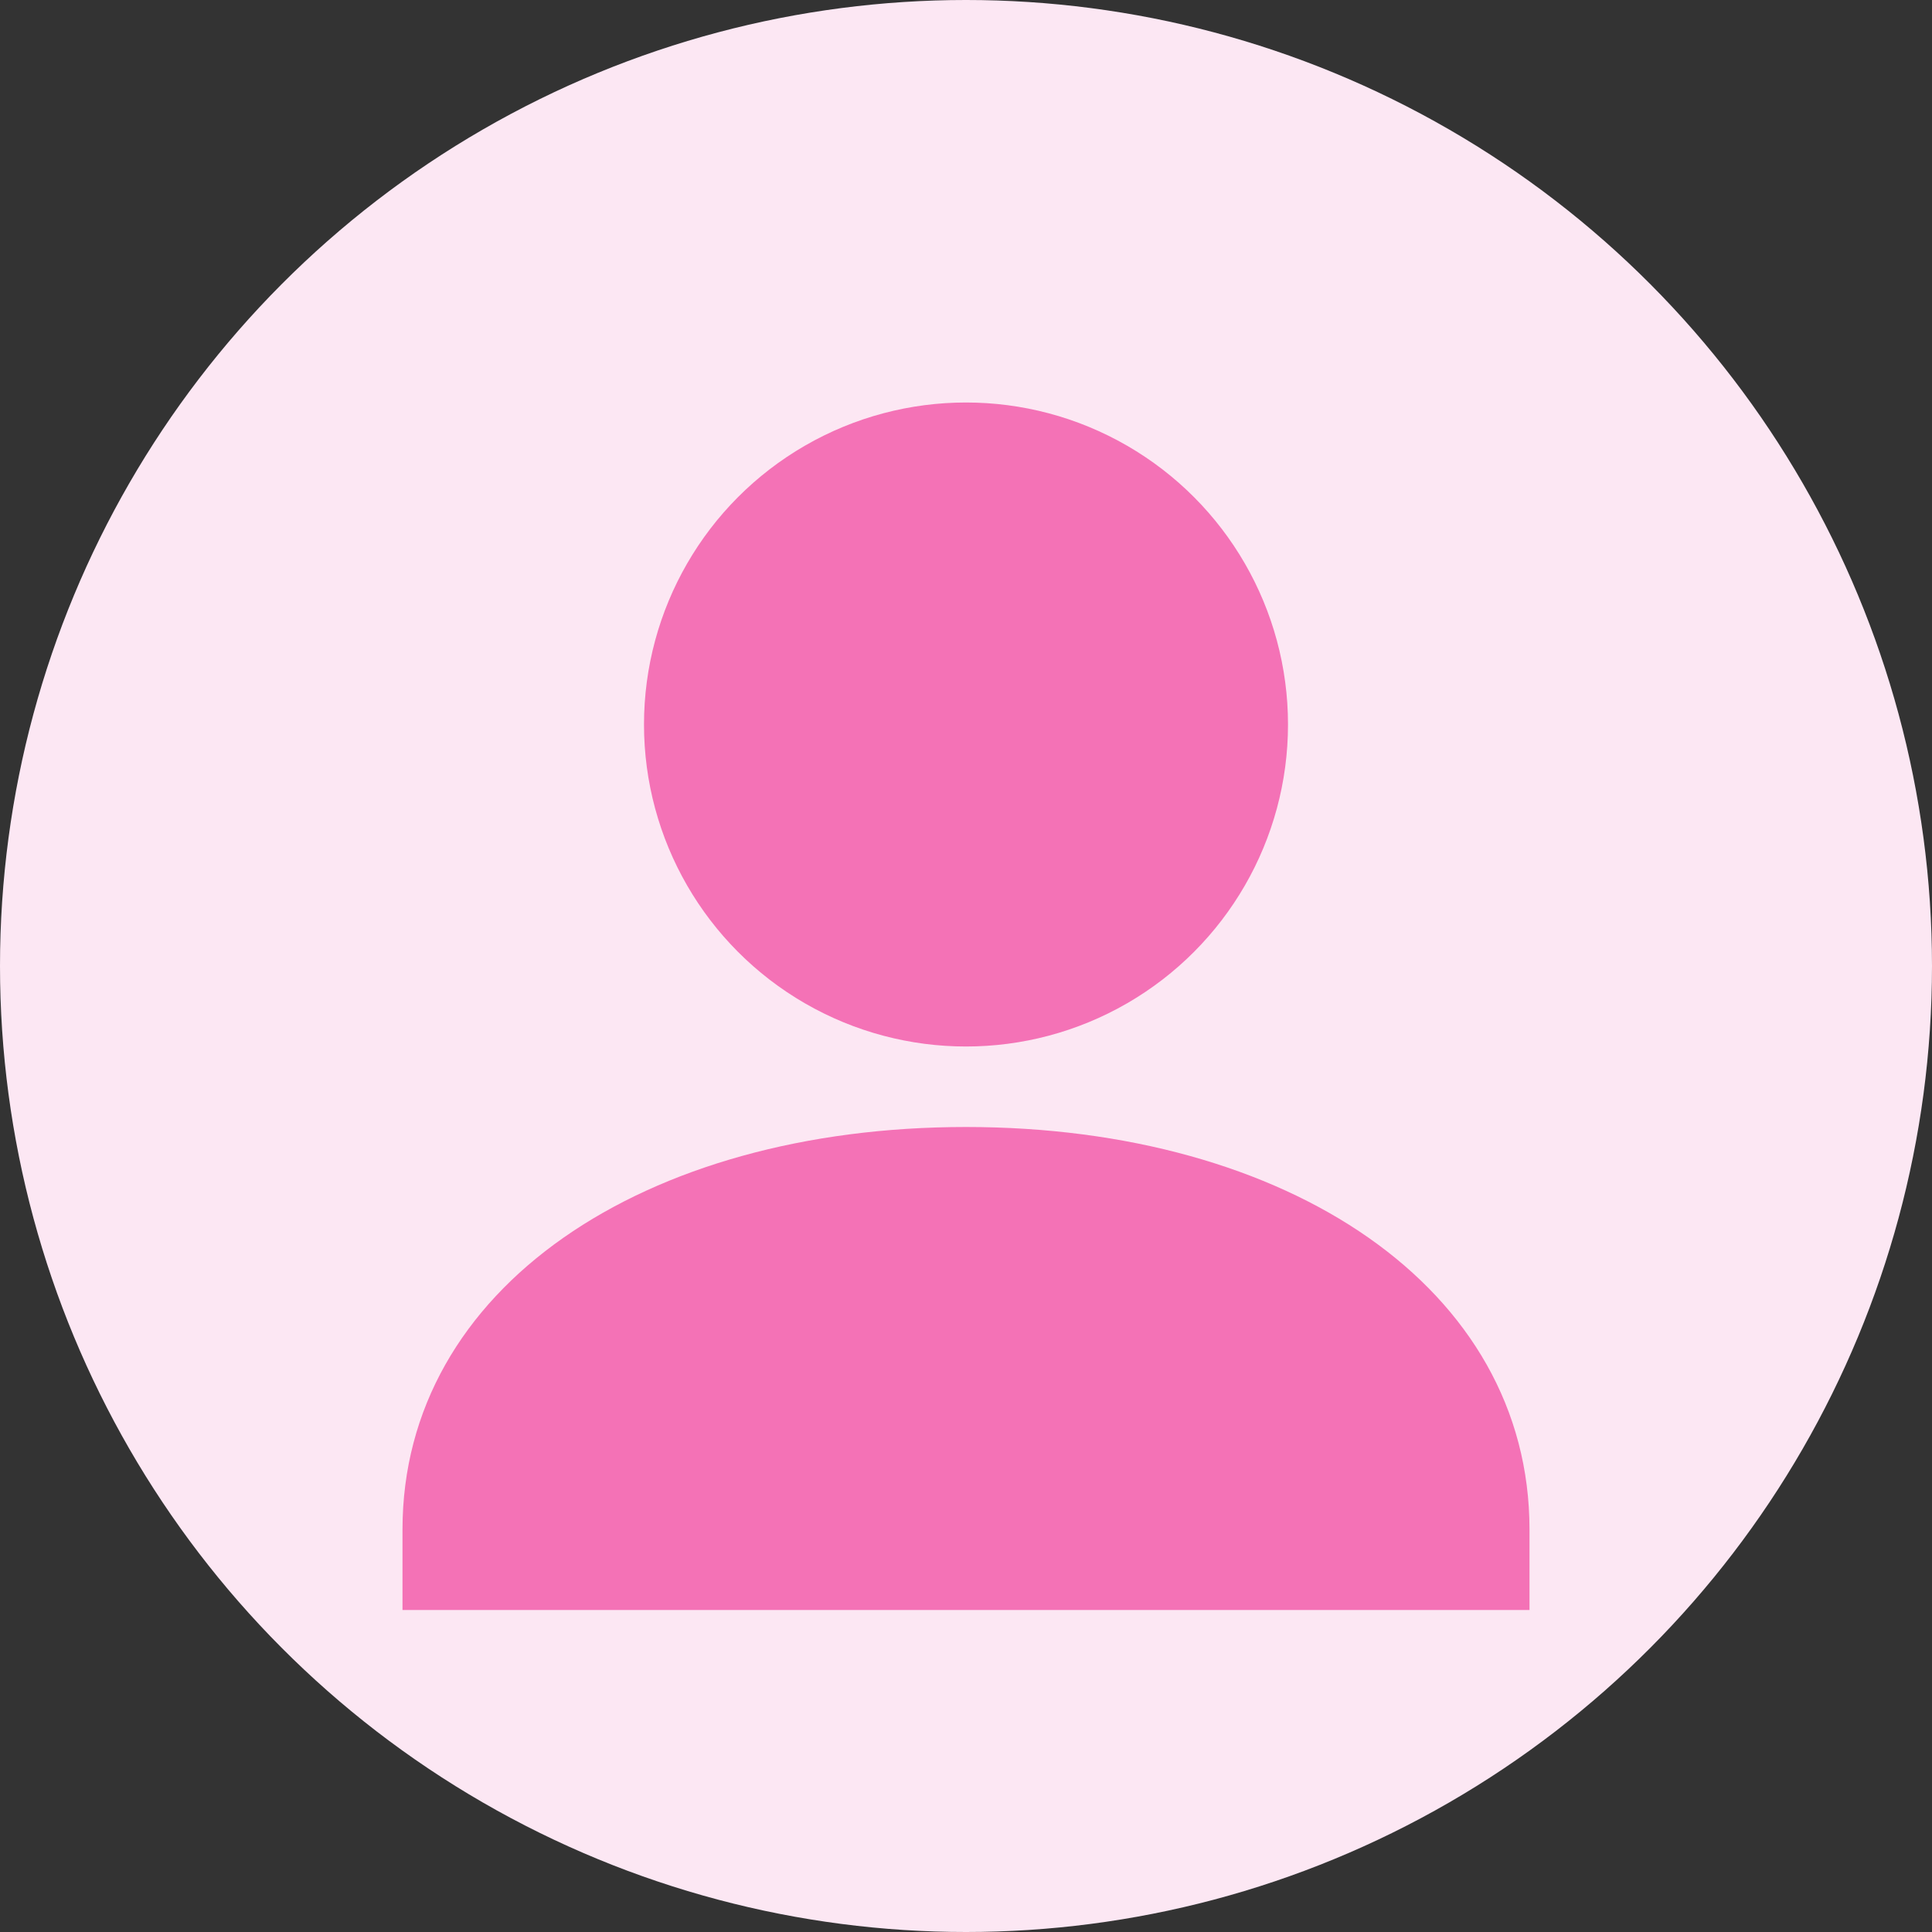
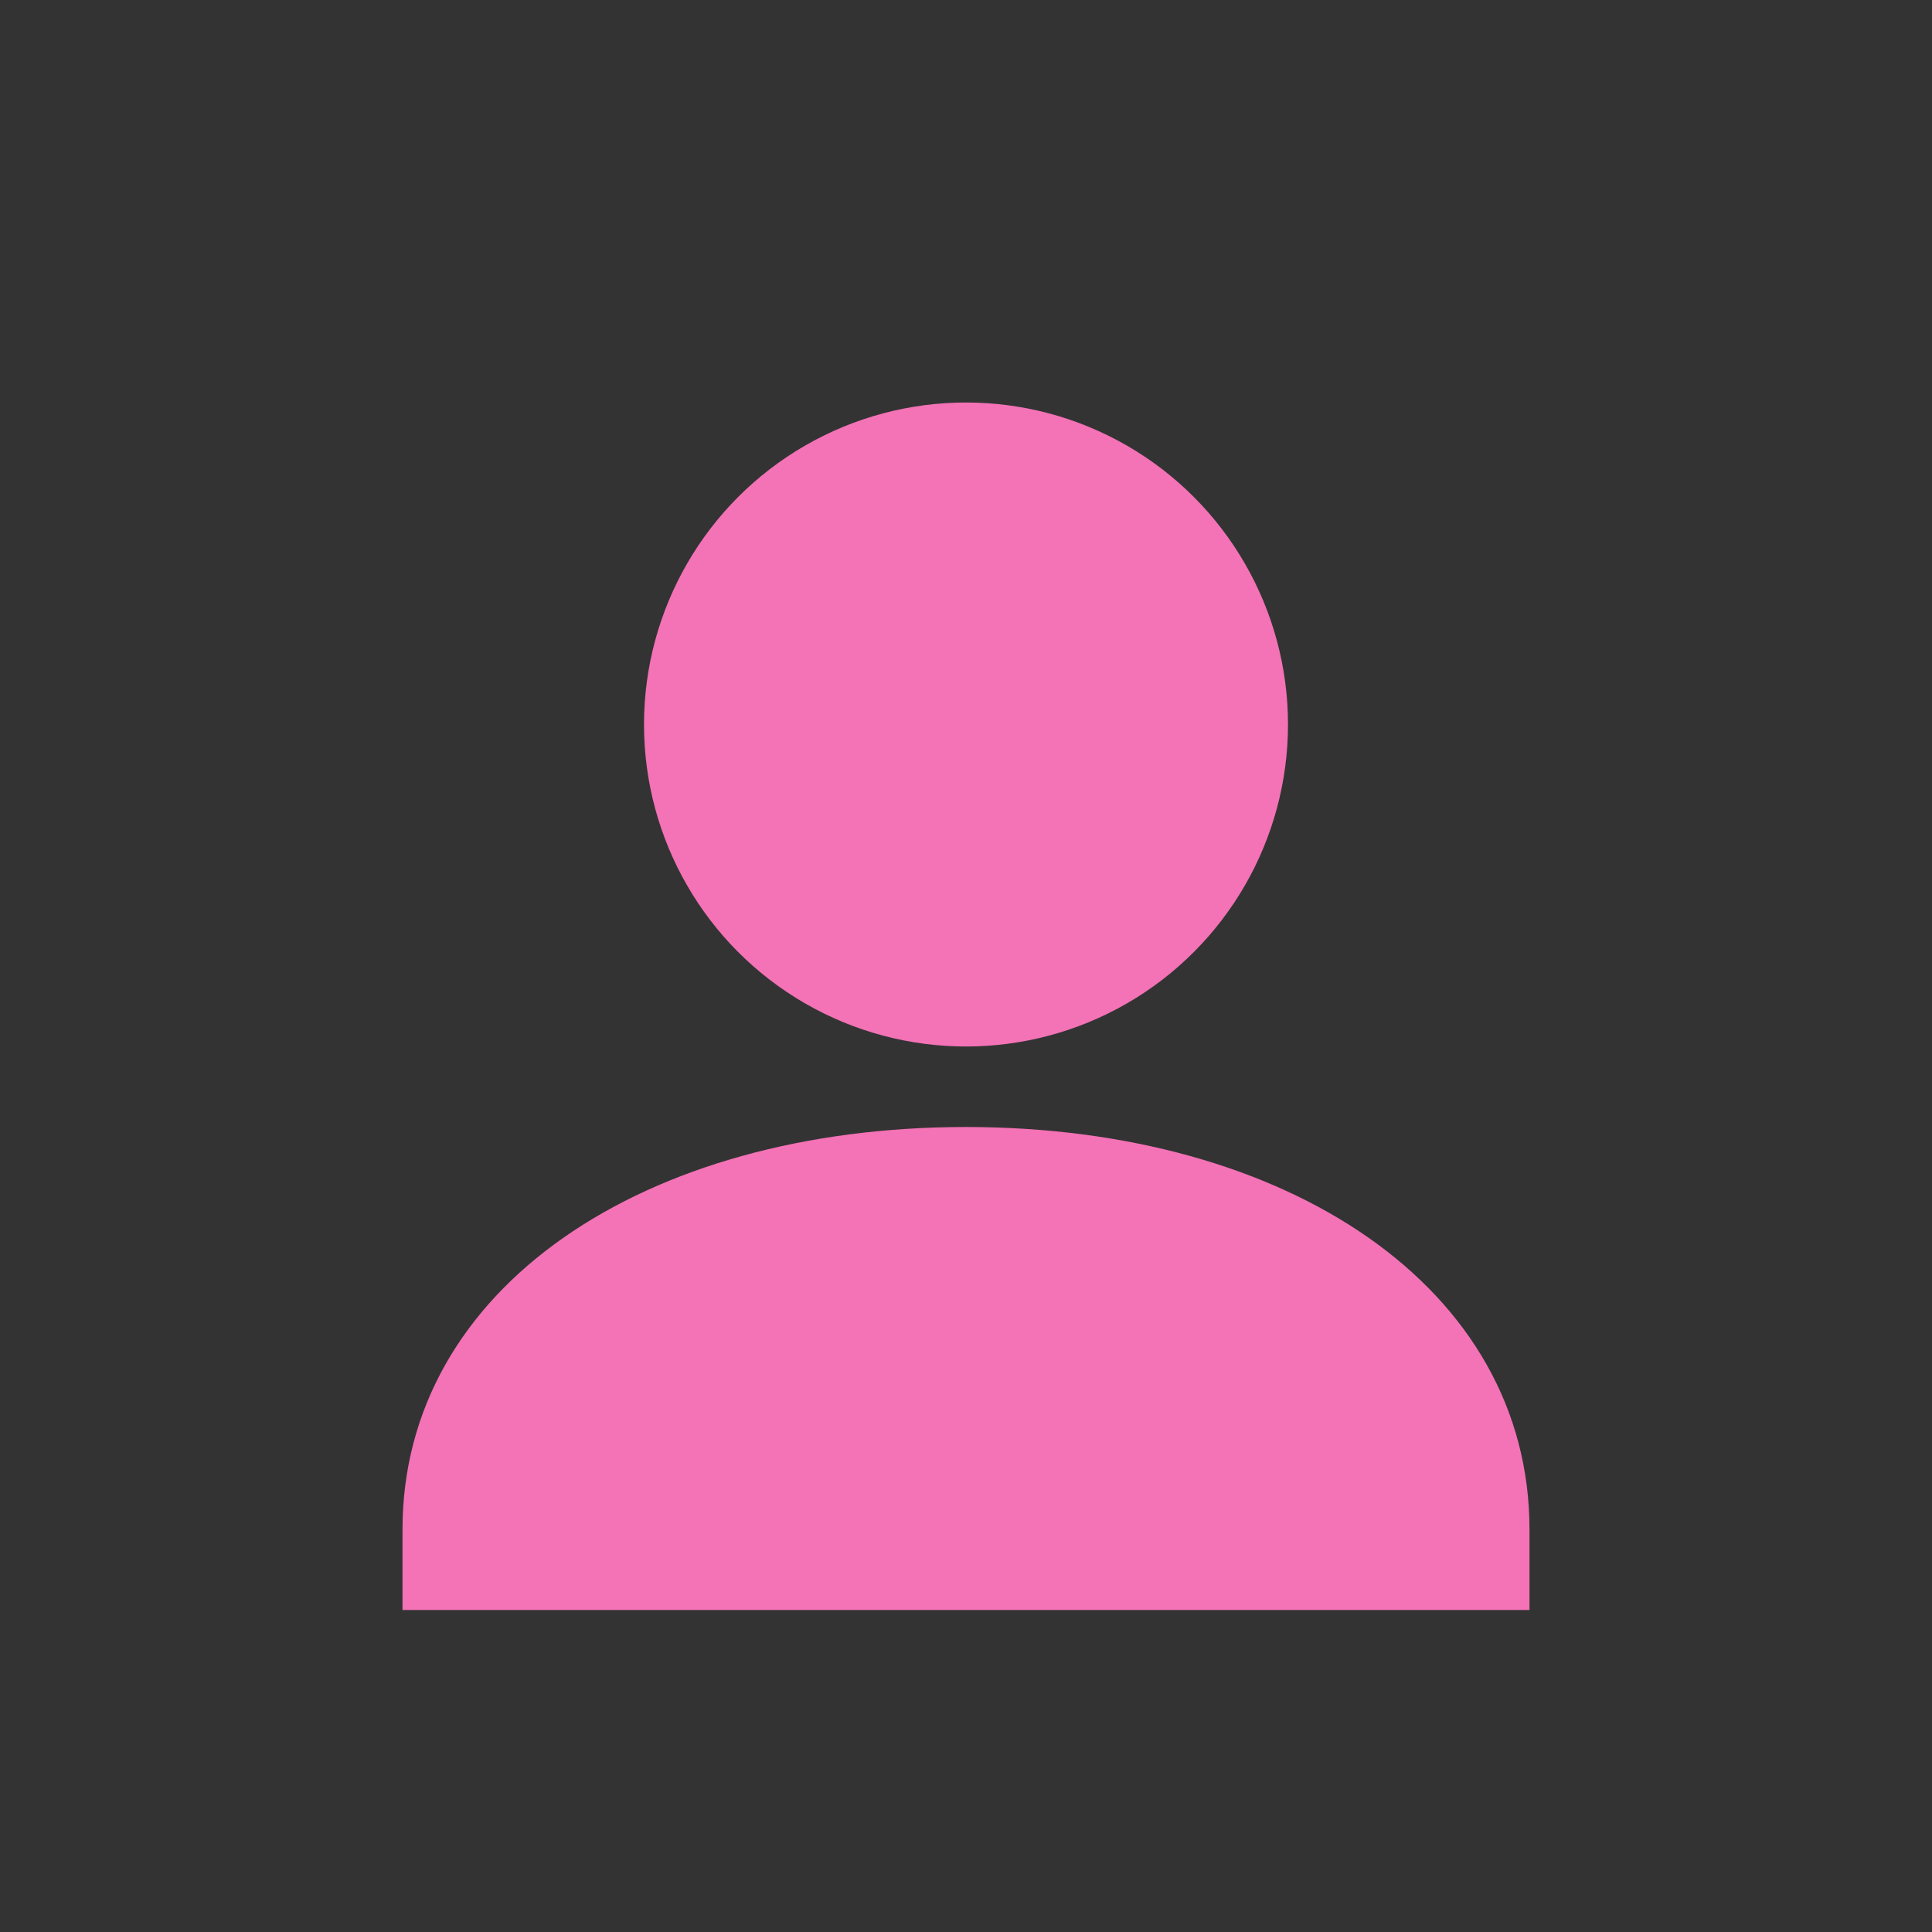
<svg xmlns="http://www.w3.org/2000/svg" width="48" height="48" viewBox="0 0 48 48">
  <rect x="0" y="0" width="48" height="48" fill="#333333" stroke="none" />
-   <circle cx="24" cy="24" r="24" fill="#fce7f3" />
  <circle cx="24" cy="18" r="8" fill="#f472b6" />
  <path d="M24 28c-8 0-14 4-14 10v2h28v-2c0-6-6-10-14-10z" fill="#f472b6" />
</svg>